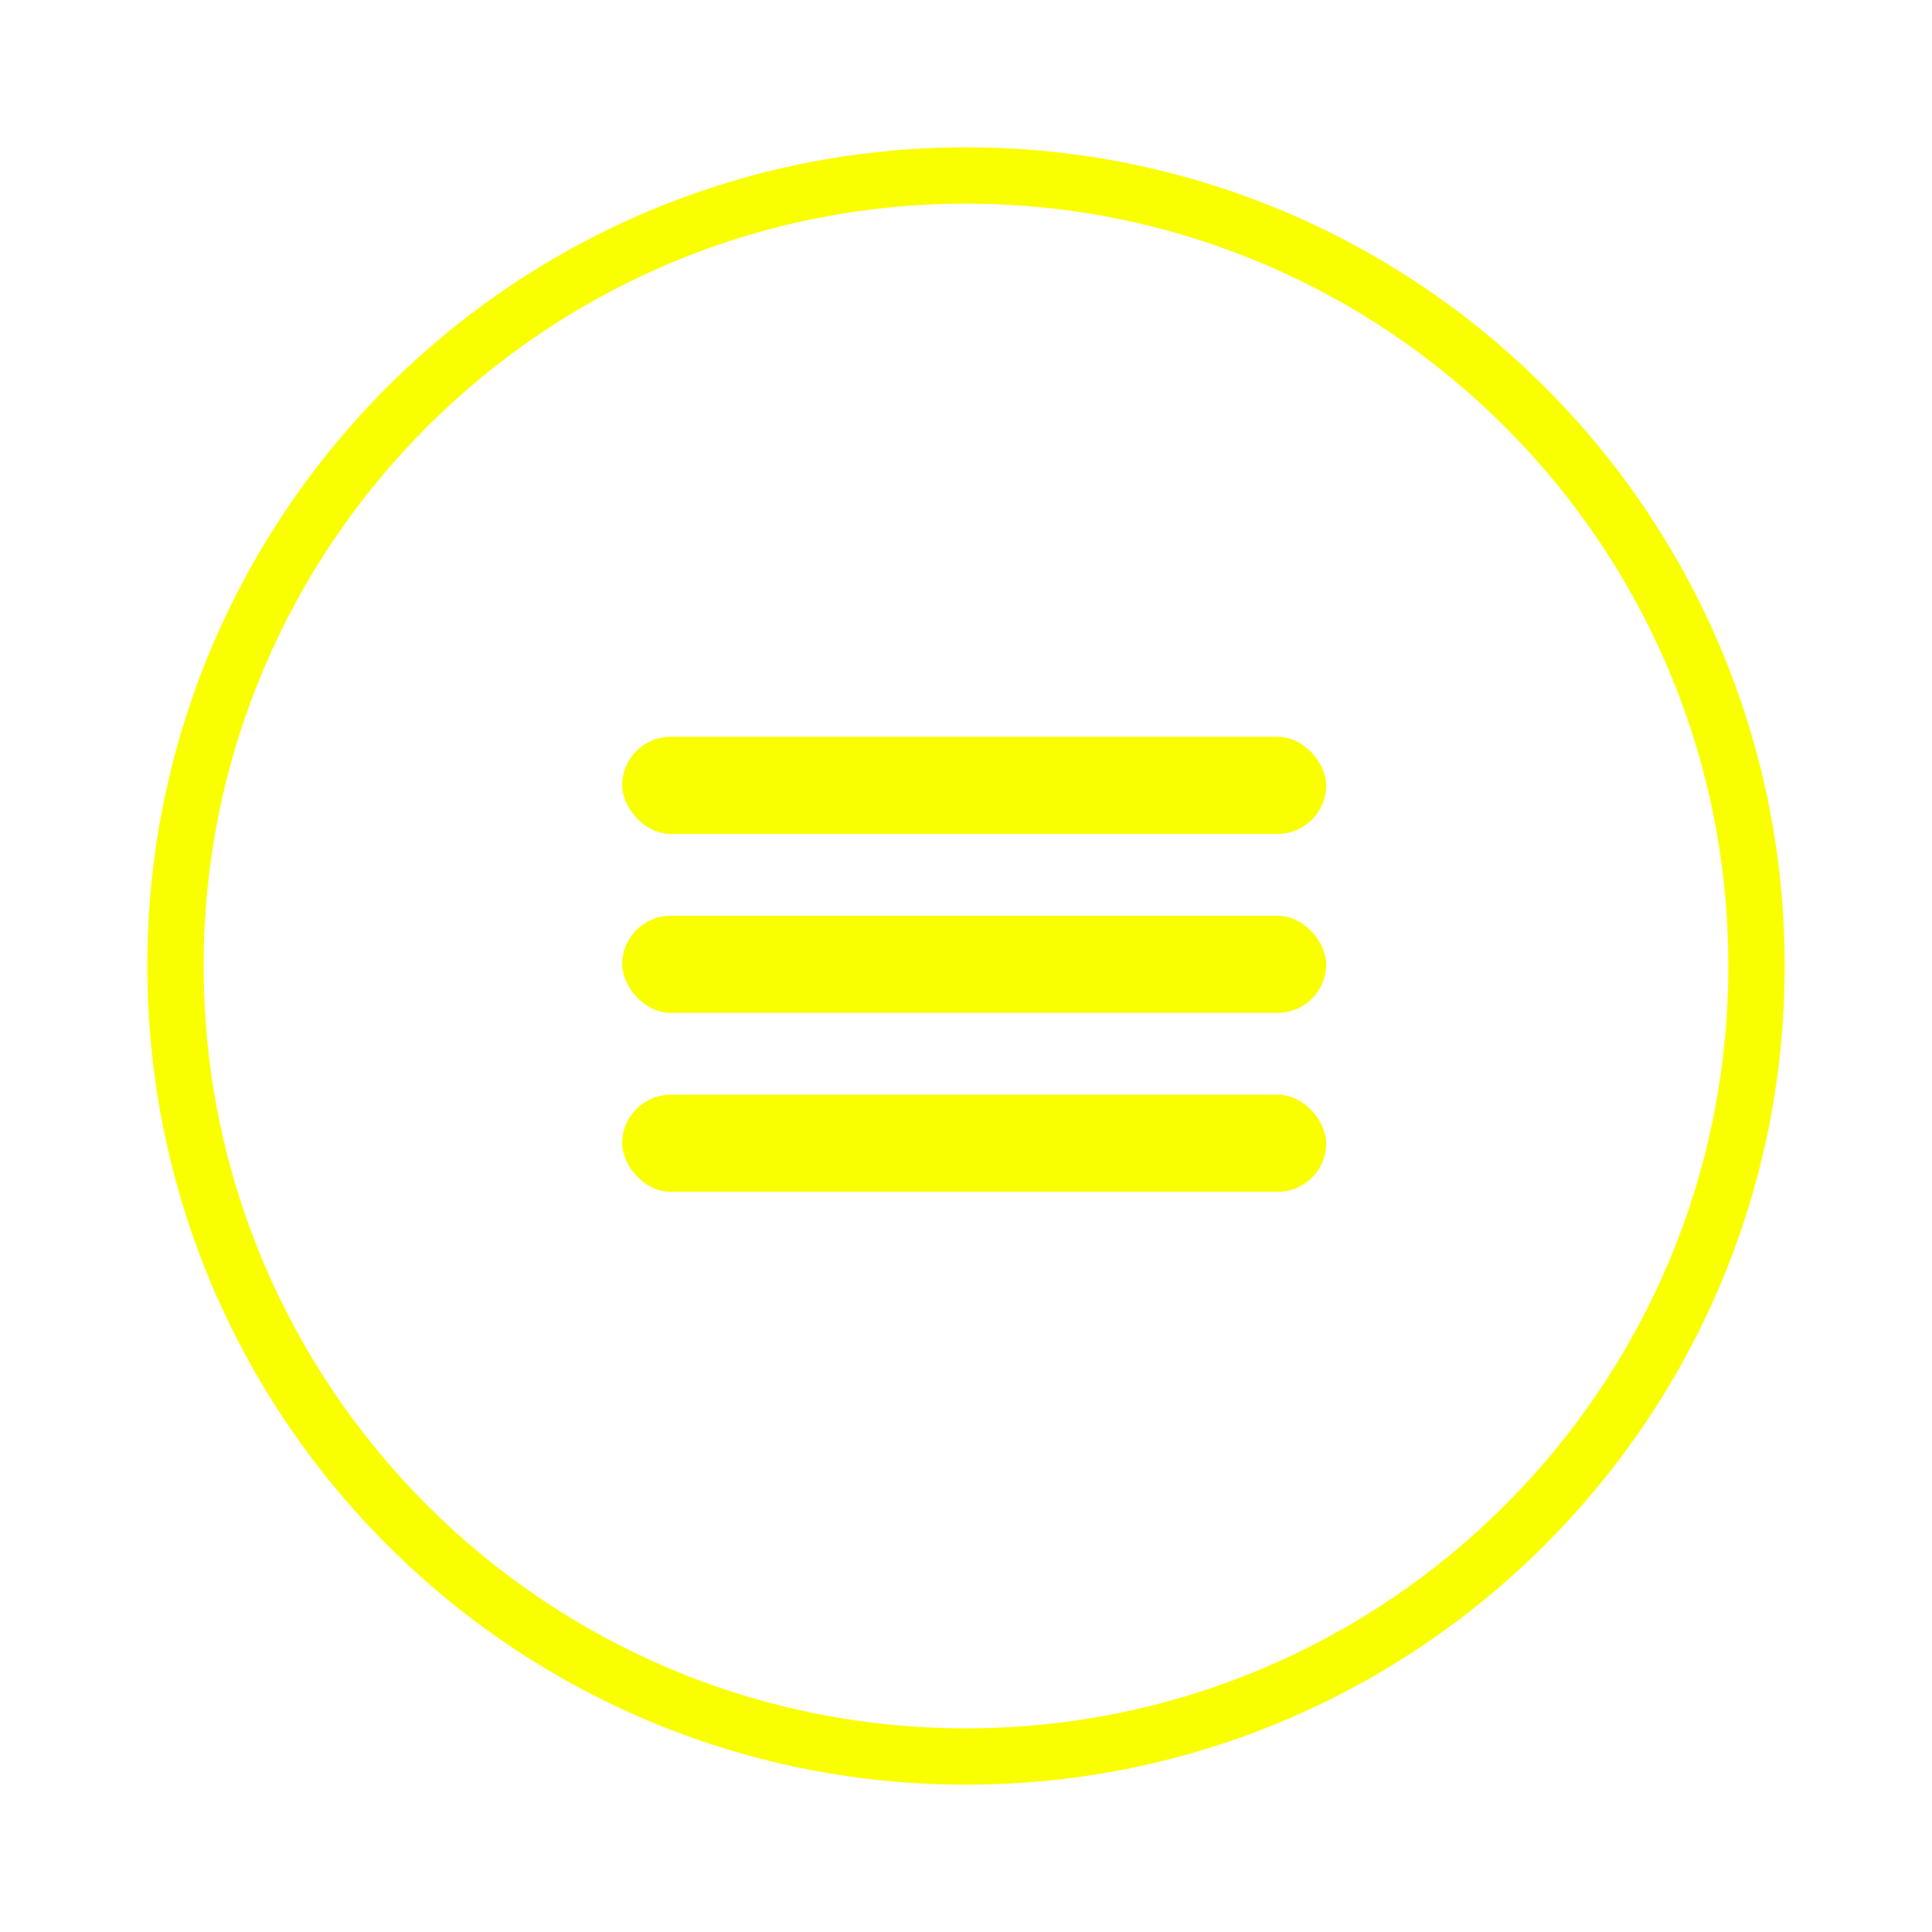
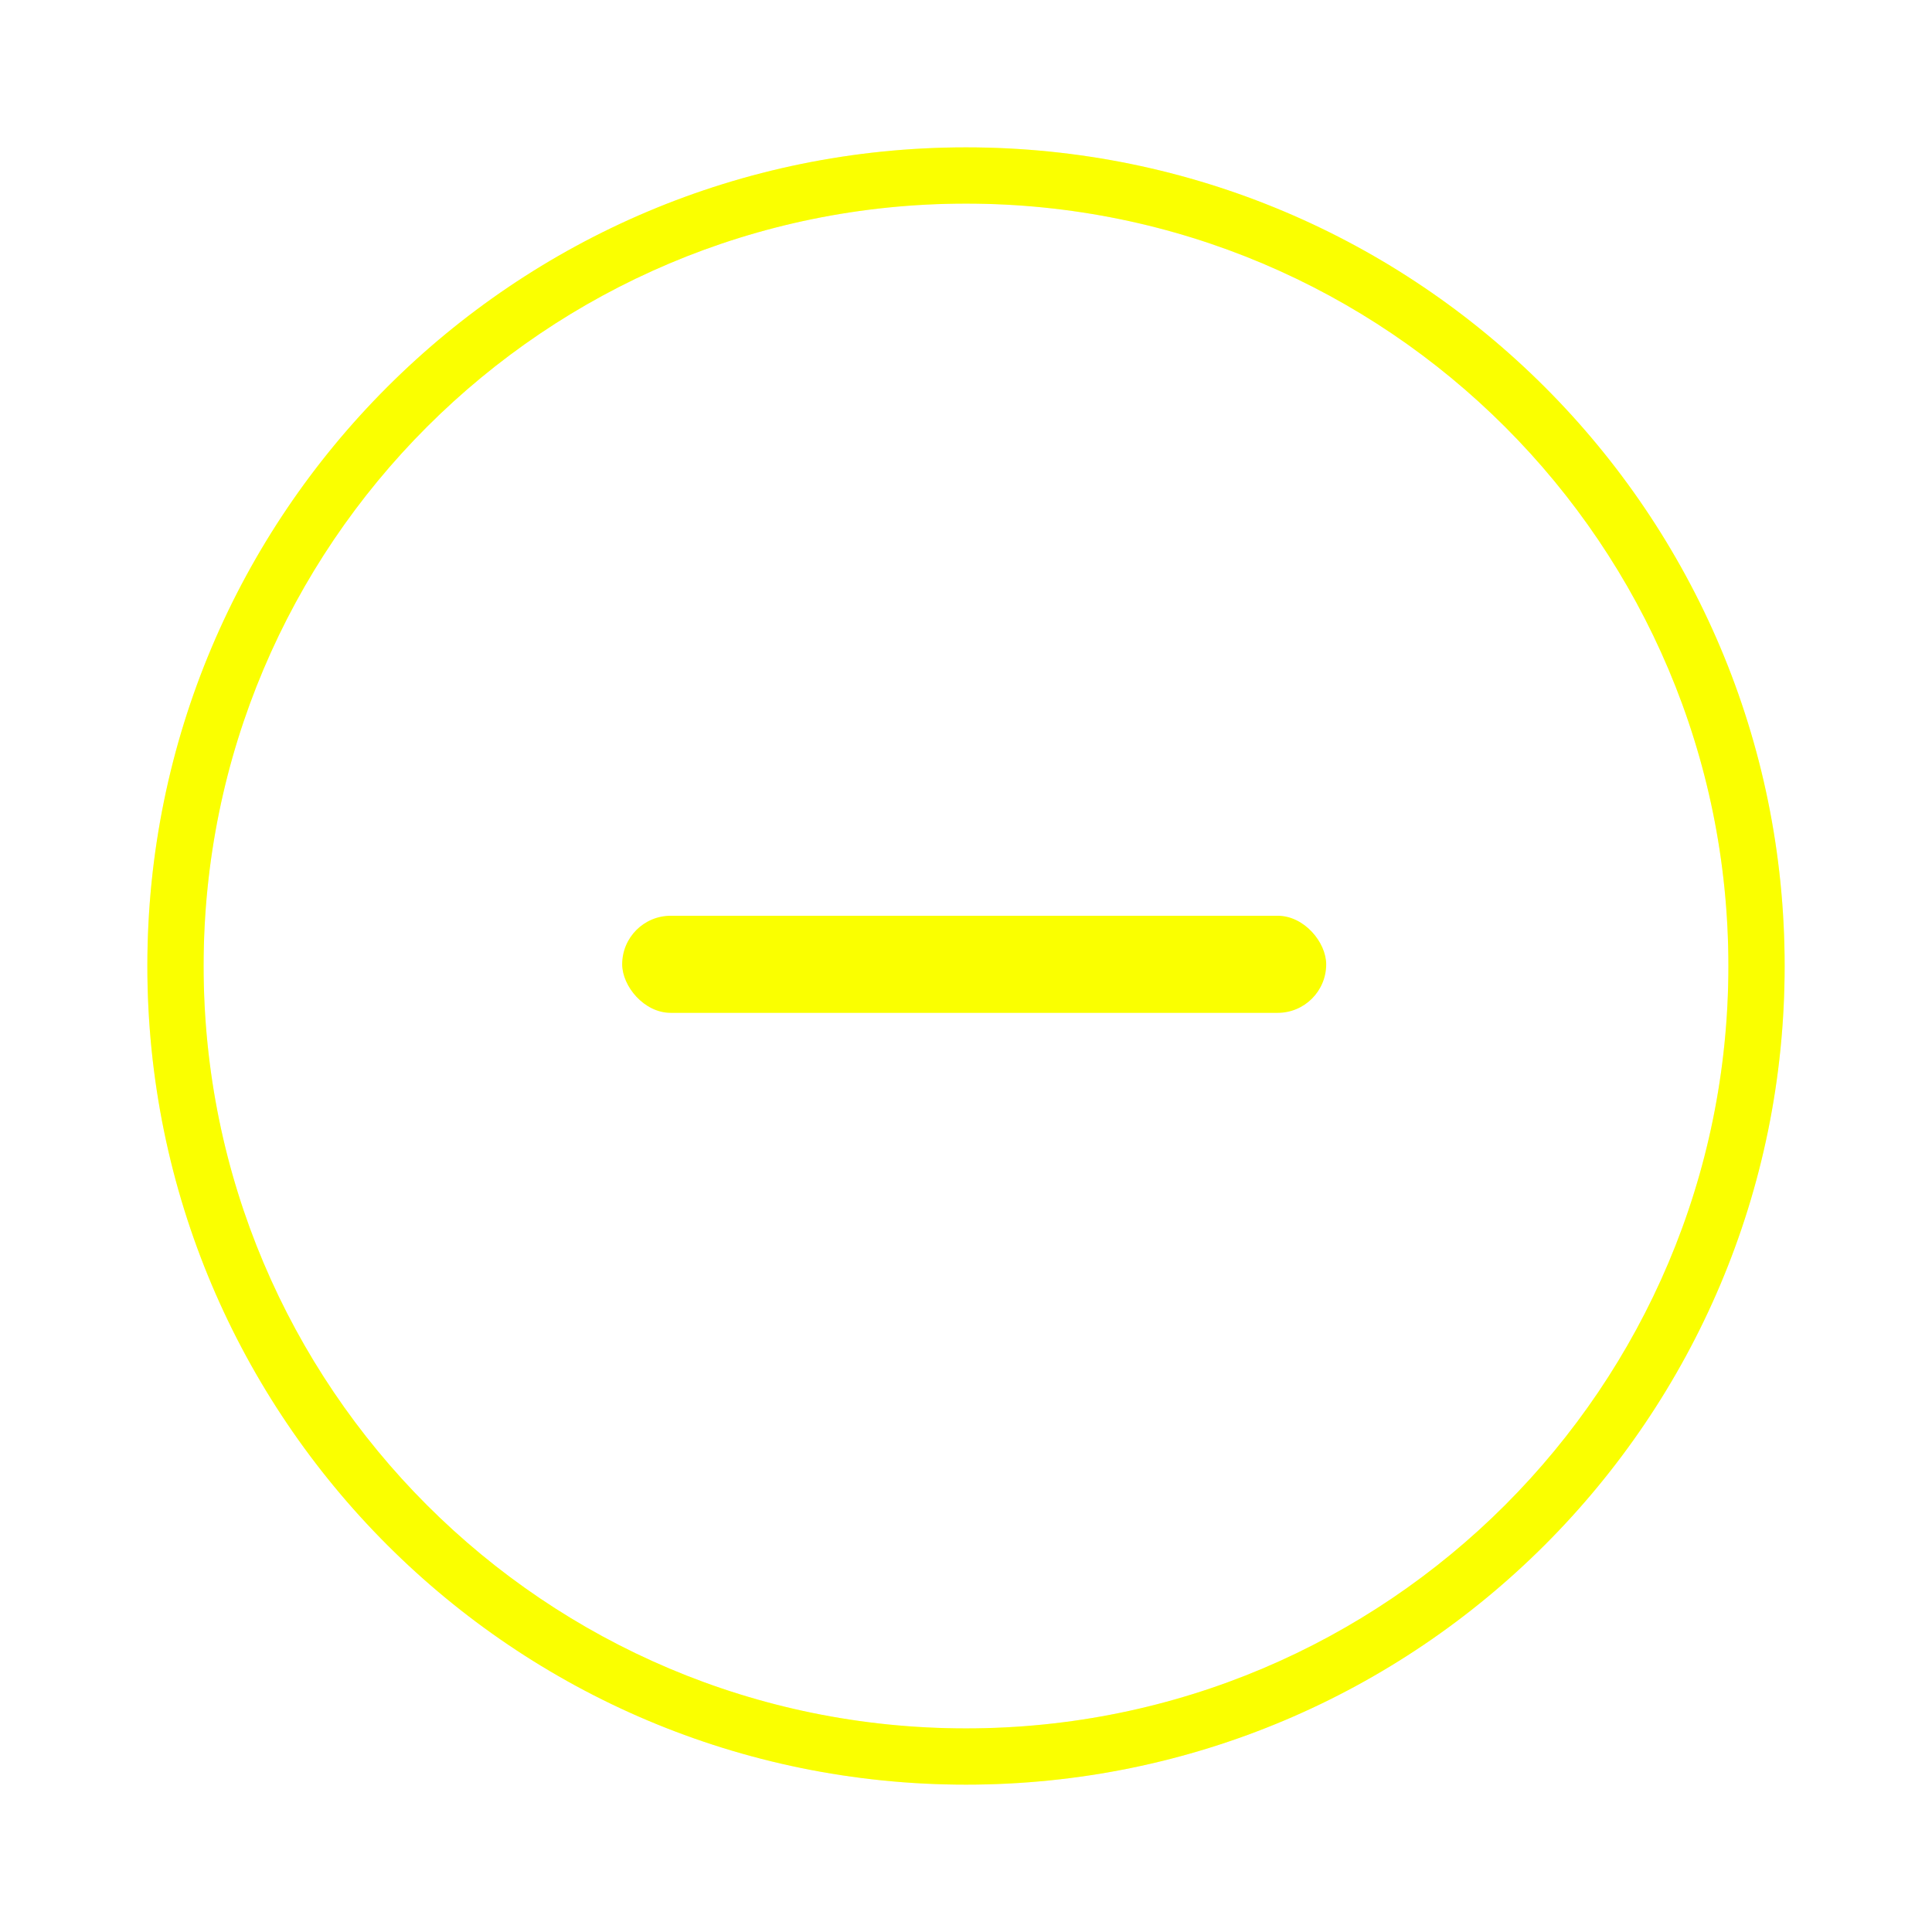
<svg xmlns="http://www.w3.org/2000/svg" width="118" height="118" viewBox="0 0 118 118" fill="none">
  <g filter="url(#filter0_f)">
    <path d="M109 59C109 86.614 86.614 109 59 109C31.386 109 9 86.614 9 59C9 31.386 31.386 9 59 9C86.614 9 109 31.386 109 59ZM12.436 59C12.436 84.717 33.283 105.564 59 105.564C84.717 105.564 105.564 84.717 105.564 59C105.564 33.283 84.717 12.436 59 12.436C33.283 12.436 12.436 33.283 12.436 59Z" fill="#FEFFB9" />
  </g>
  <path d="M109 59C109 86.614 86.614 109 59 109C31.386 109 9 86.614 9 59C9 31.386 31.386 9 59 9C86.614 9 109 31.386 109 59ZM12.436 59C12.436 84.717 33.283 105.564 59 105.564C84.717 105.564 105.564 84.717 105.564 59C105.564 33.283 84.717 12.436 59 12.436C33.283 12.436 12.436 33.283 12.436 59Z" fill="#FAFF00" />
-   <rect x="38" y="45" width="43" height="5.931" rx="2.966" fill="#FAFF00" />
  <rect x="38" y="55.931" width="43" height="5.931" rx="2.966" fill="#FAFF00" />
-   <rect x="38" y="66.862" width="43" height="5.931" rx="2.966" fill="#FAFF00" />
  <defs>
    <filter id="filter0_f" x="0" y="0" width="118" height="118" filterUnits="userSpaceOnUse" color-interpolation-filters="sRGB">
      <feFlood flood-opacity="0" result="BackgroundImageFix" />
      <feBlend mode="normal" in="SourceGraphic" in2="BackgroundImageFix" result="shape" />
      <feGaussianBlur stdDeviation="4.5" result="effect1_foregroundBlur" />
    </filter>
  </defs>
</svg>